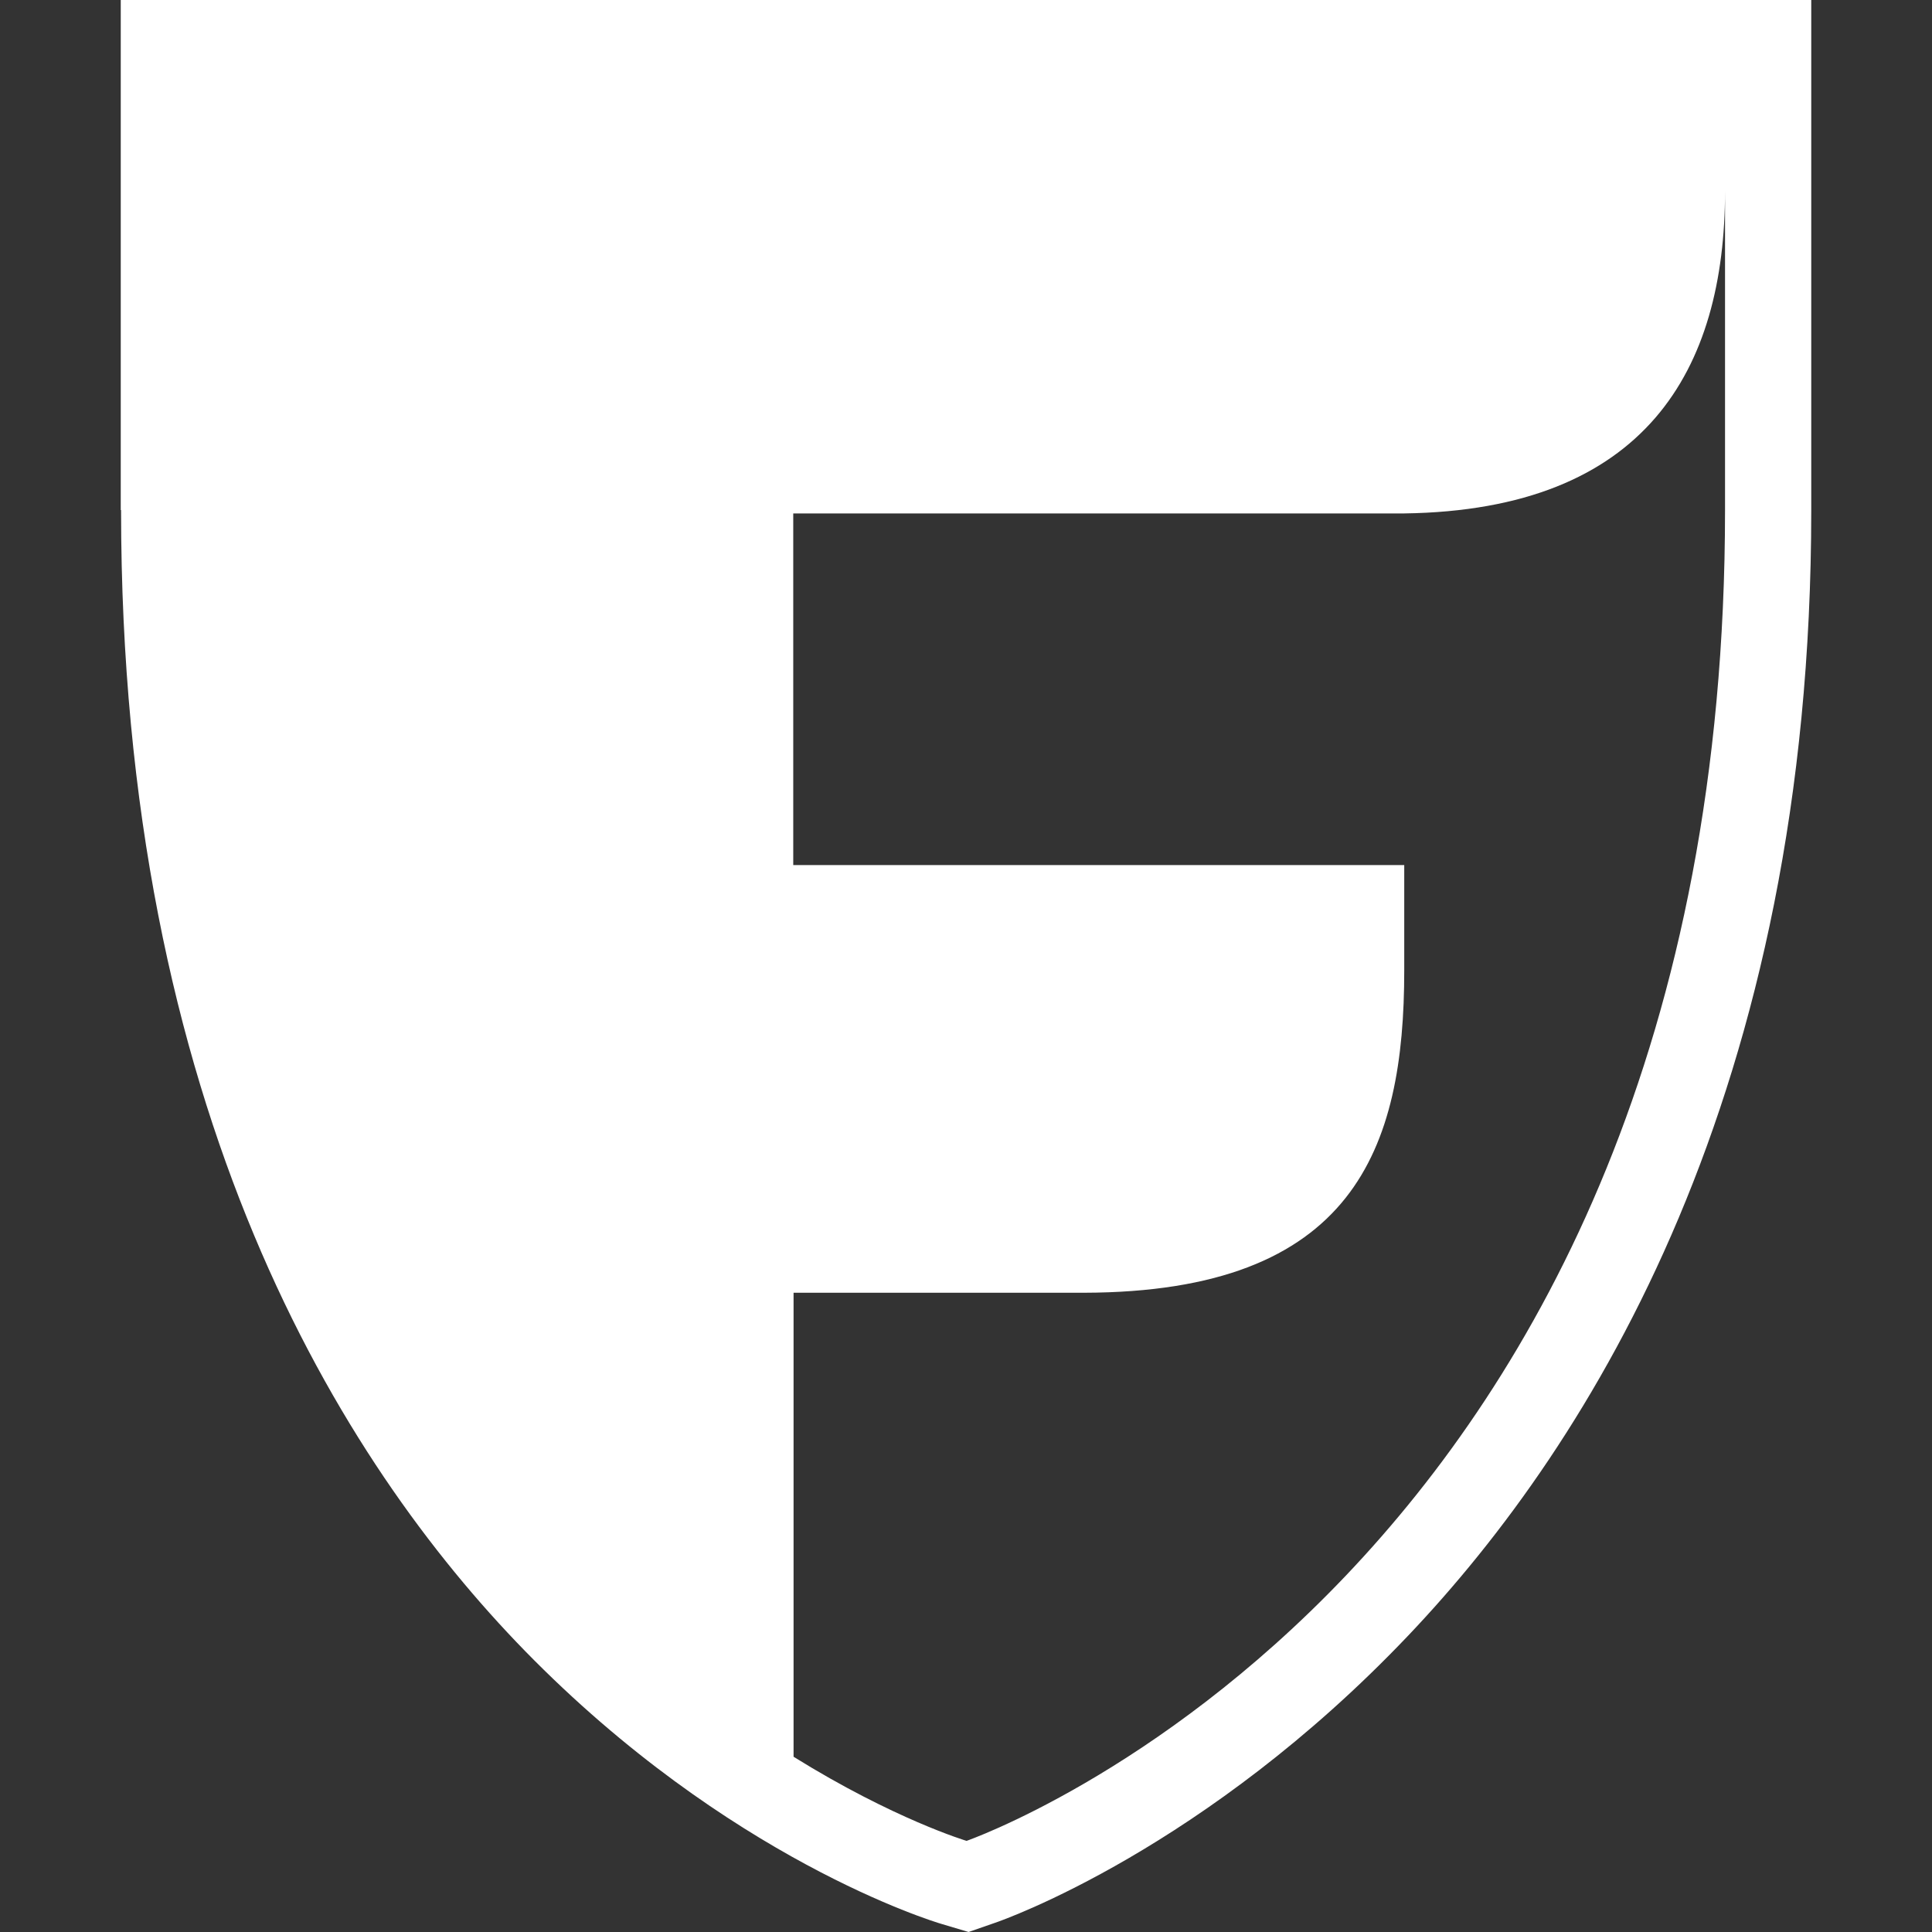
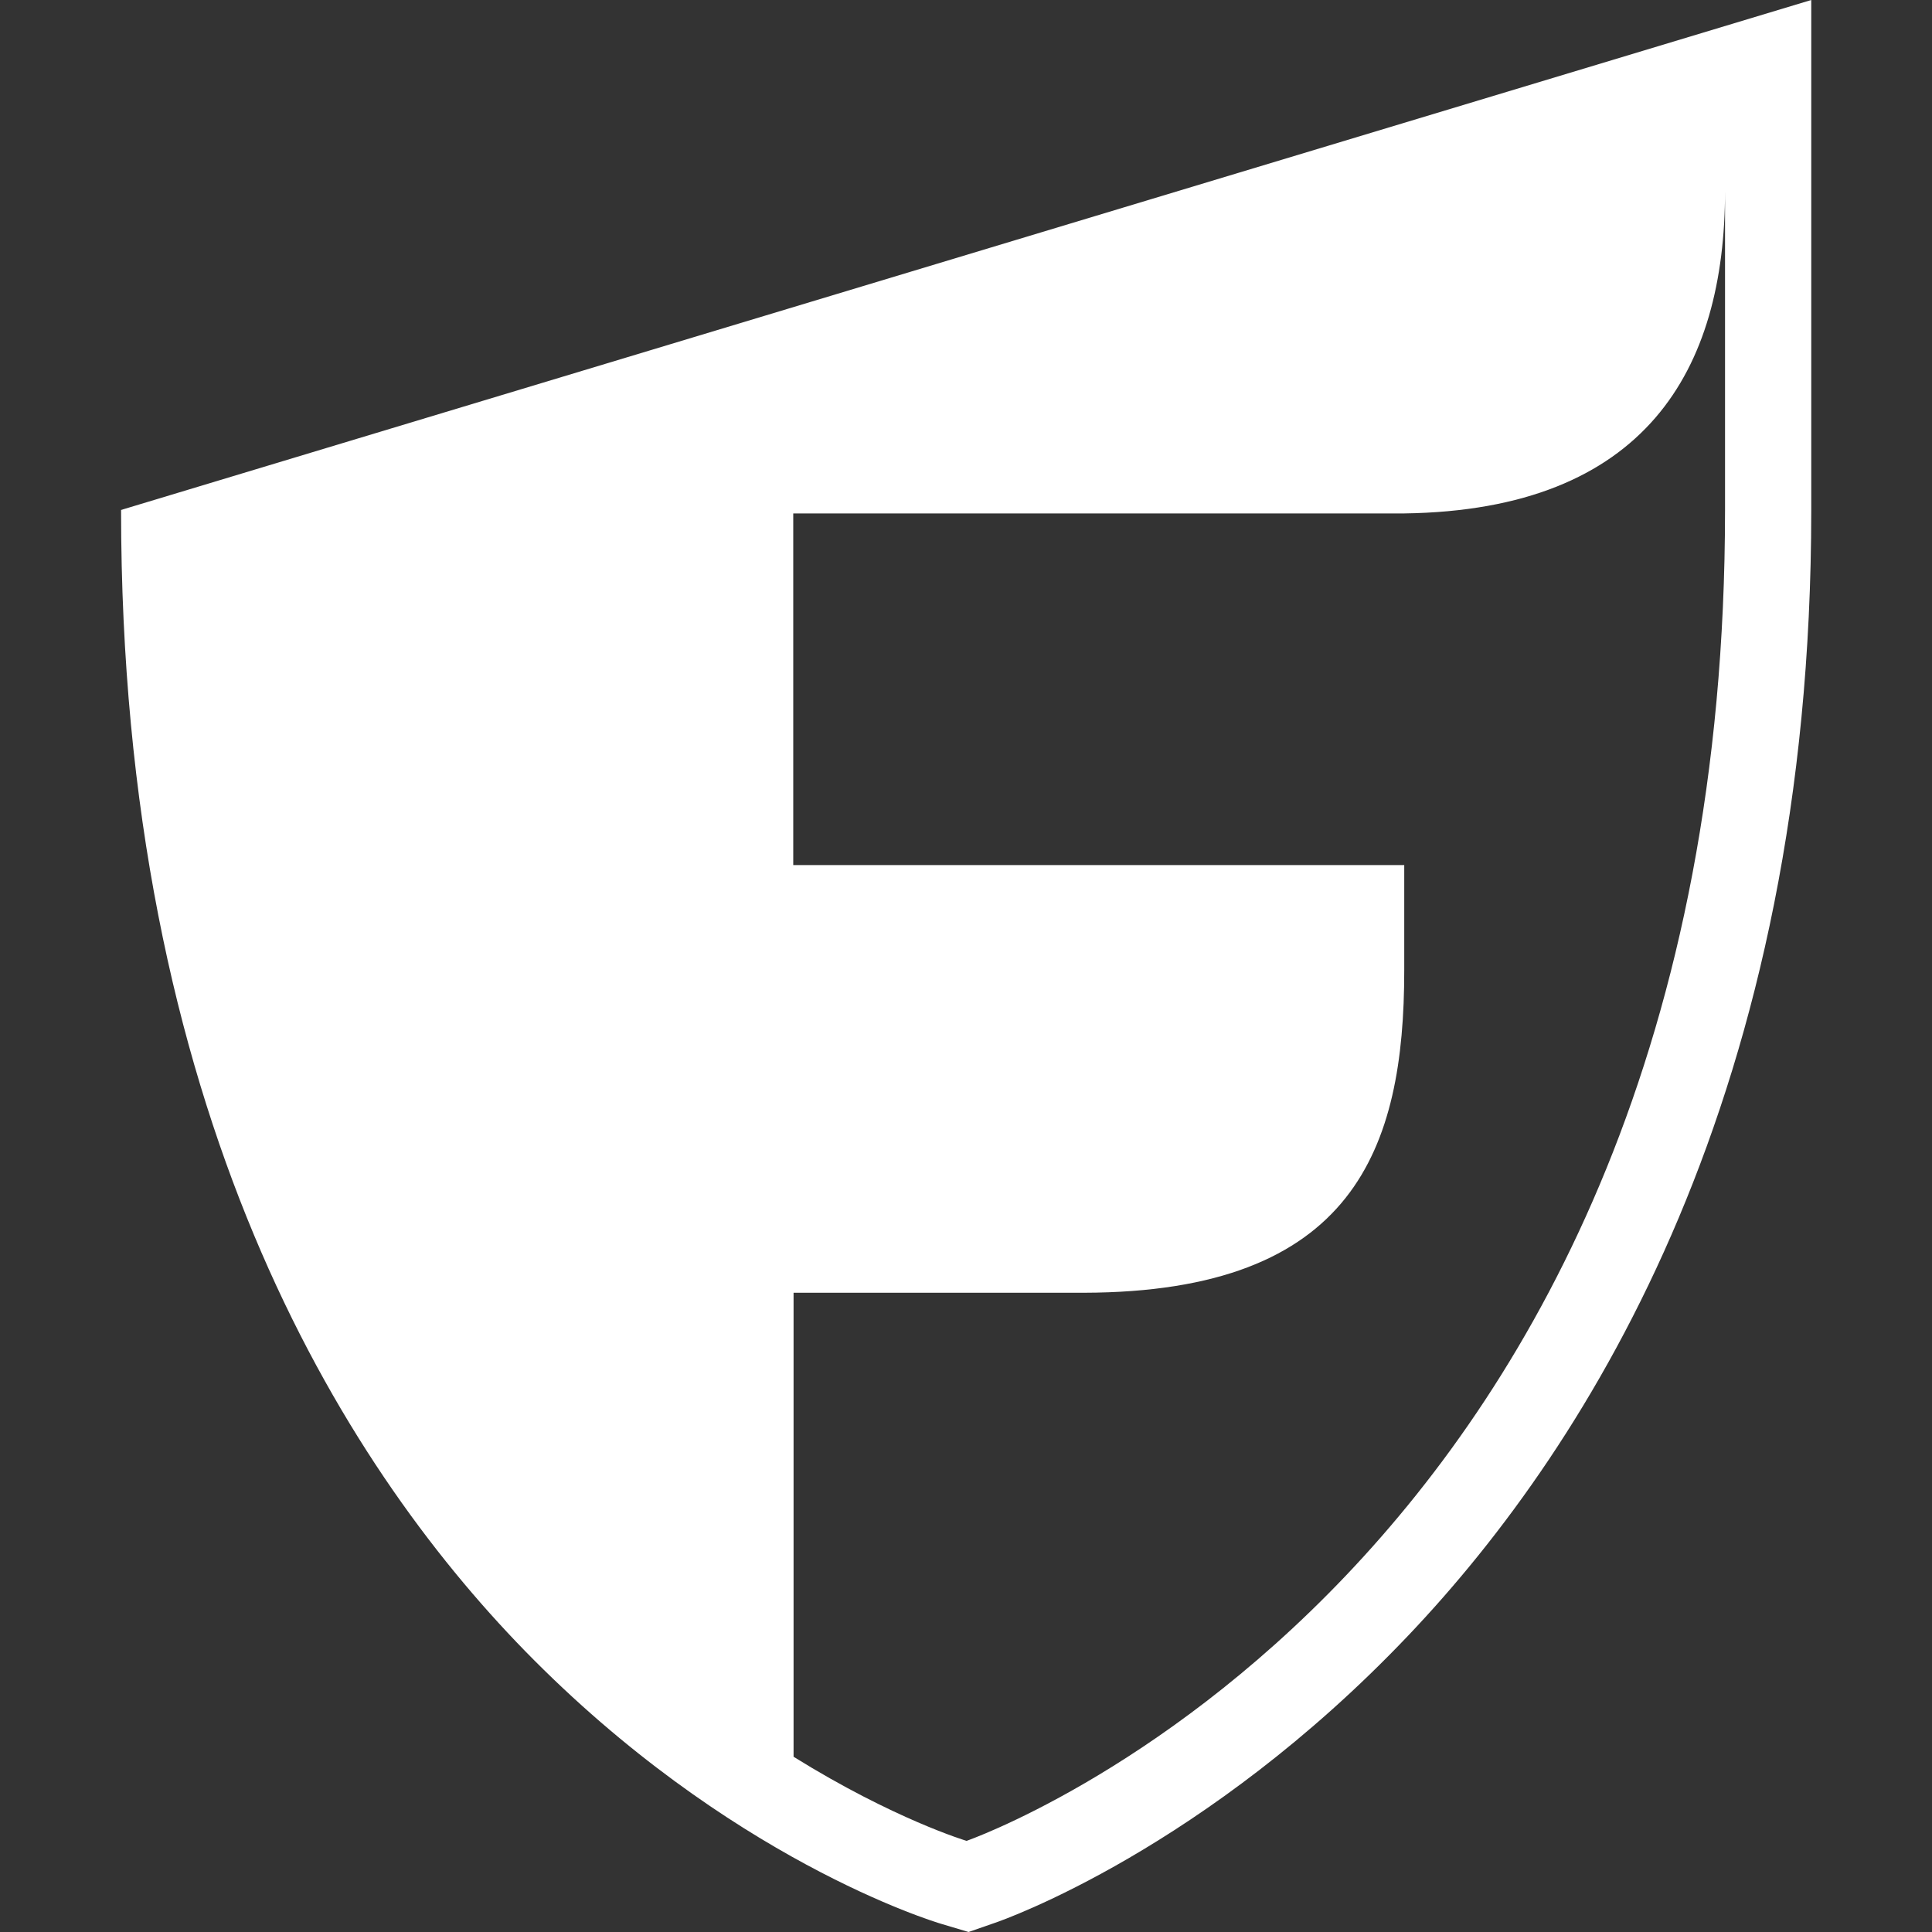
<svg xmlns="http://www.w3.org/2000/svg" width="24" height="24" viewBox="0 0 24 24" fill="none">
  <rect x="0" y="0" width="24" height="24" fill="#333333" stroke="none" />
-   <path d="M1.504 6.336C1.504 13.797 4.233 18.161 6.52 20.507C9.048 23.097 11.59 23.869 11.7 23.901L12.032 24L12.357 23.887C12.463 23.852 14.973 22.97 17.494 20.317C19.778 17.914 22.5 13.543 22.5 6.34V0L1.5 0L1.5 6.336H1.504ZM9.854 16.059H13.464C16.822 16.052 17.444 14.267 17.444 12.055V10.746H9.854L9.854 6.378L17.444 6.378C20.45 6.336 21.429 4.586 21.429 2.371V6.336C21.429 19.594 12.007 22.868 12.007 22.868C12.007 22.868 11.106 22.599 9.858 21.823V16.059H9.854Z" fill="white" />
+   <path d="M1.504 6.336C1.504 13.797 4.233 18.161 6.52 20.507C9.048 23.097 11.59 23.869 11.7 23.901L12.032 24L12.357 23.887C12.463 23.852 14.973 22.97 17.494 20.317C19.778 17.914 22.5 13.543 22.5 6.34V0L1.5 6.336H1.504ZM9.854 16.059H13.464C16.822 16.052 17.444 14.267 17.444 12.055V10.746H9.854L9.854 6.378L17.444 6.378C20.45 6.336 21.429 4.586 21.429 2.371V6.336C21.429 19.594 12.007 22.868 12.007 22.868C12.007 22.868 11.106 22.599 9.858 21.823V16.059H9.854Z" fill="white" />
</svg>